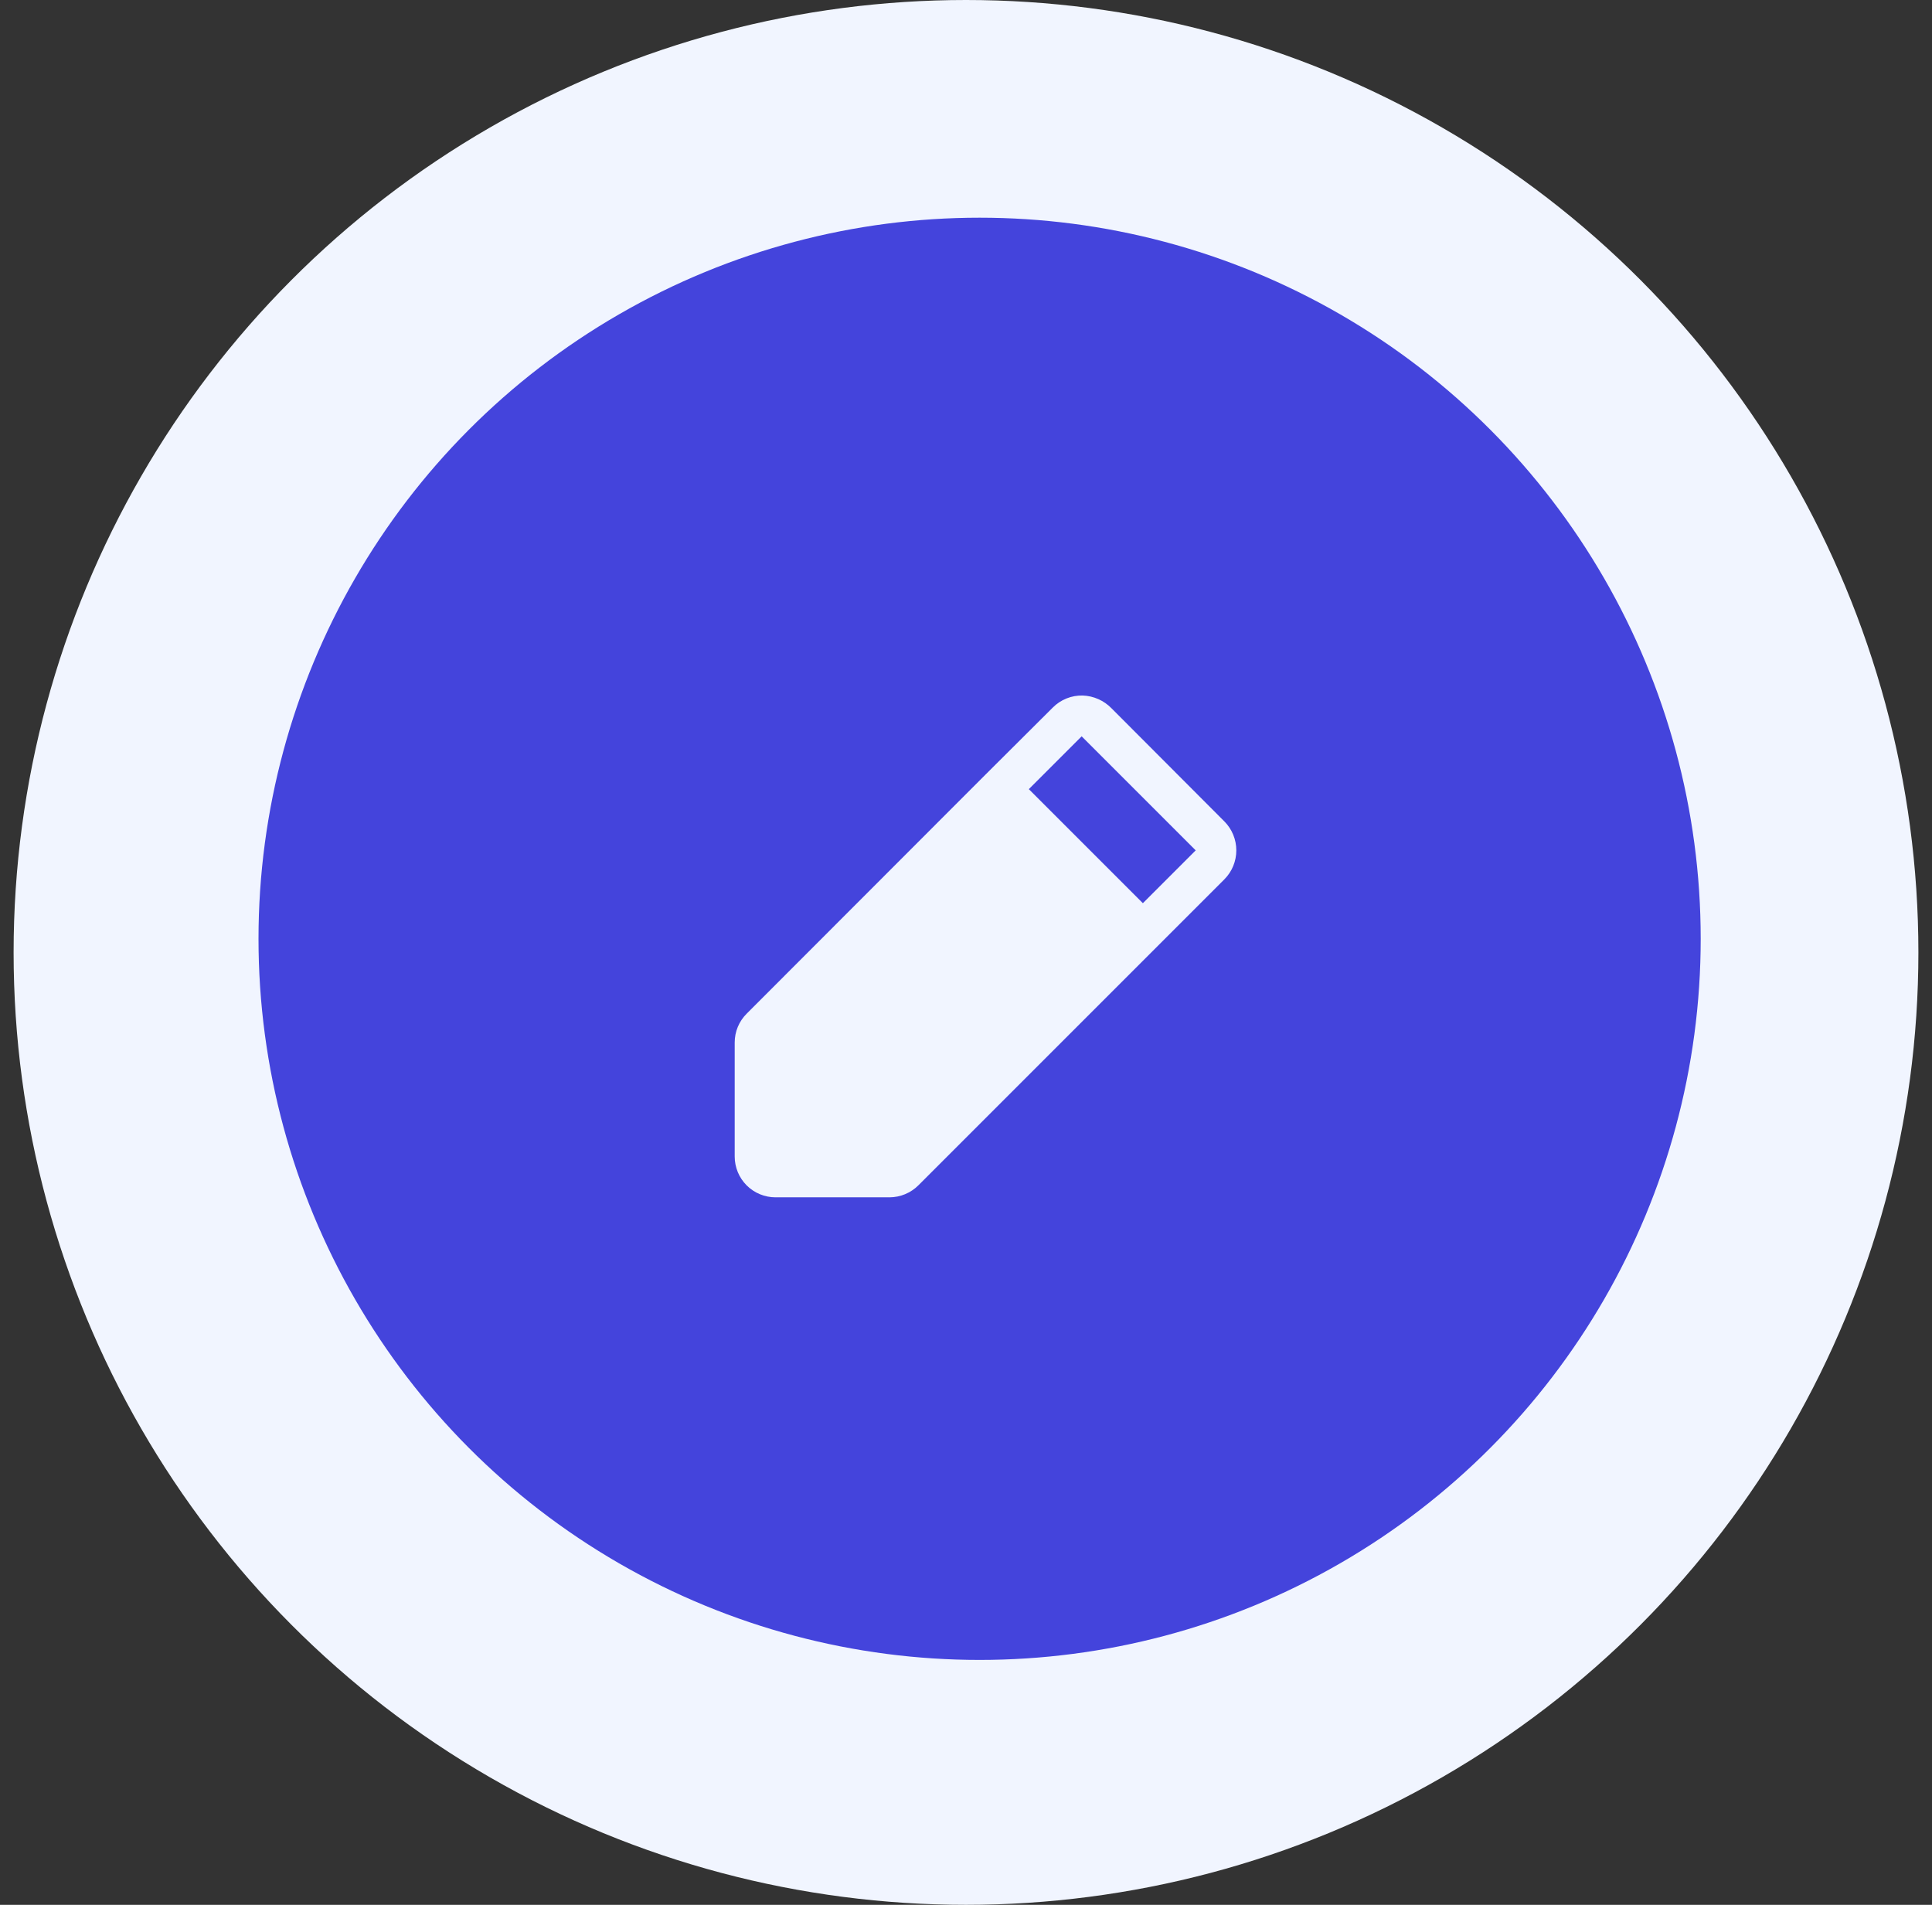
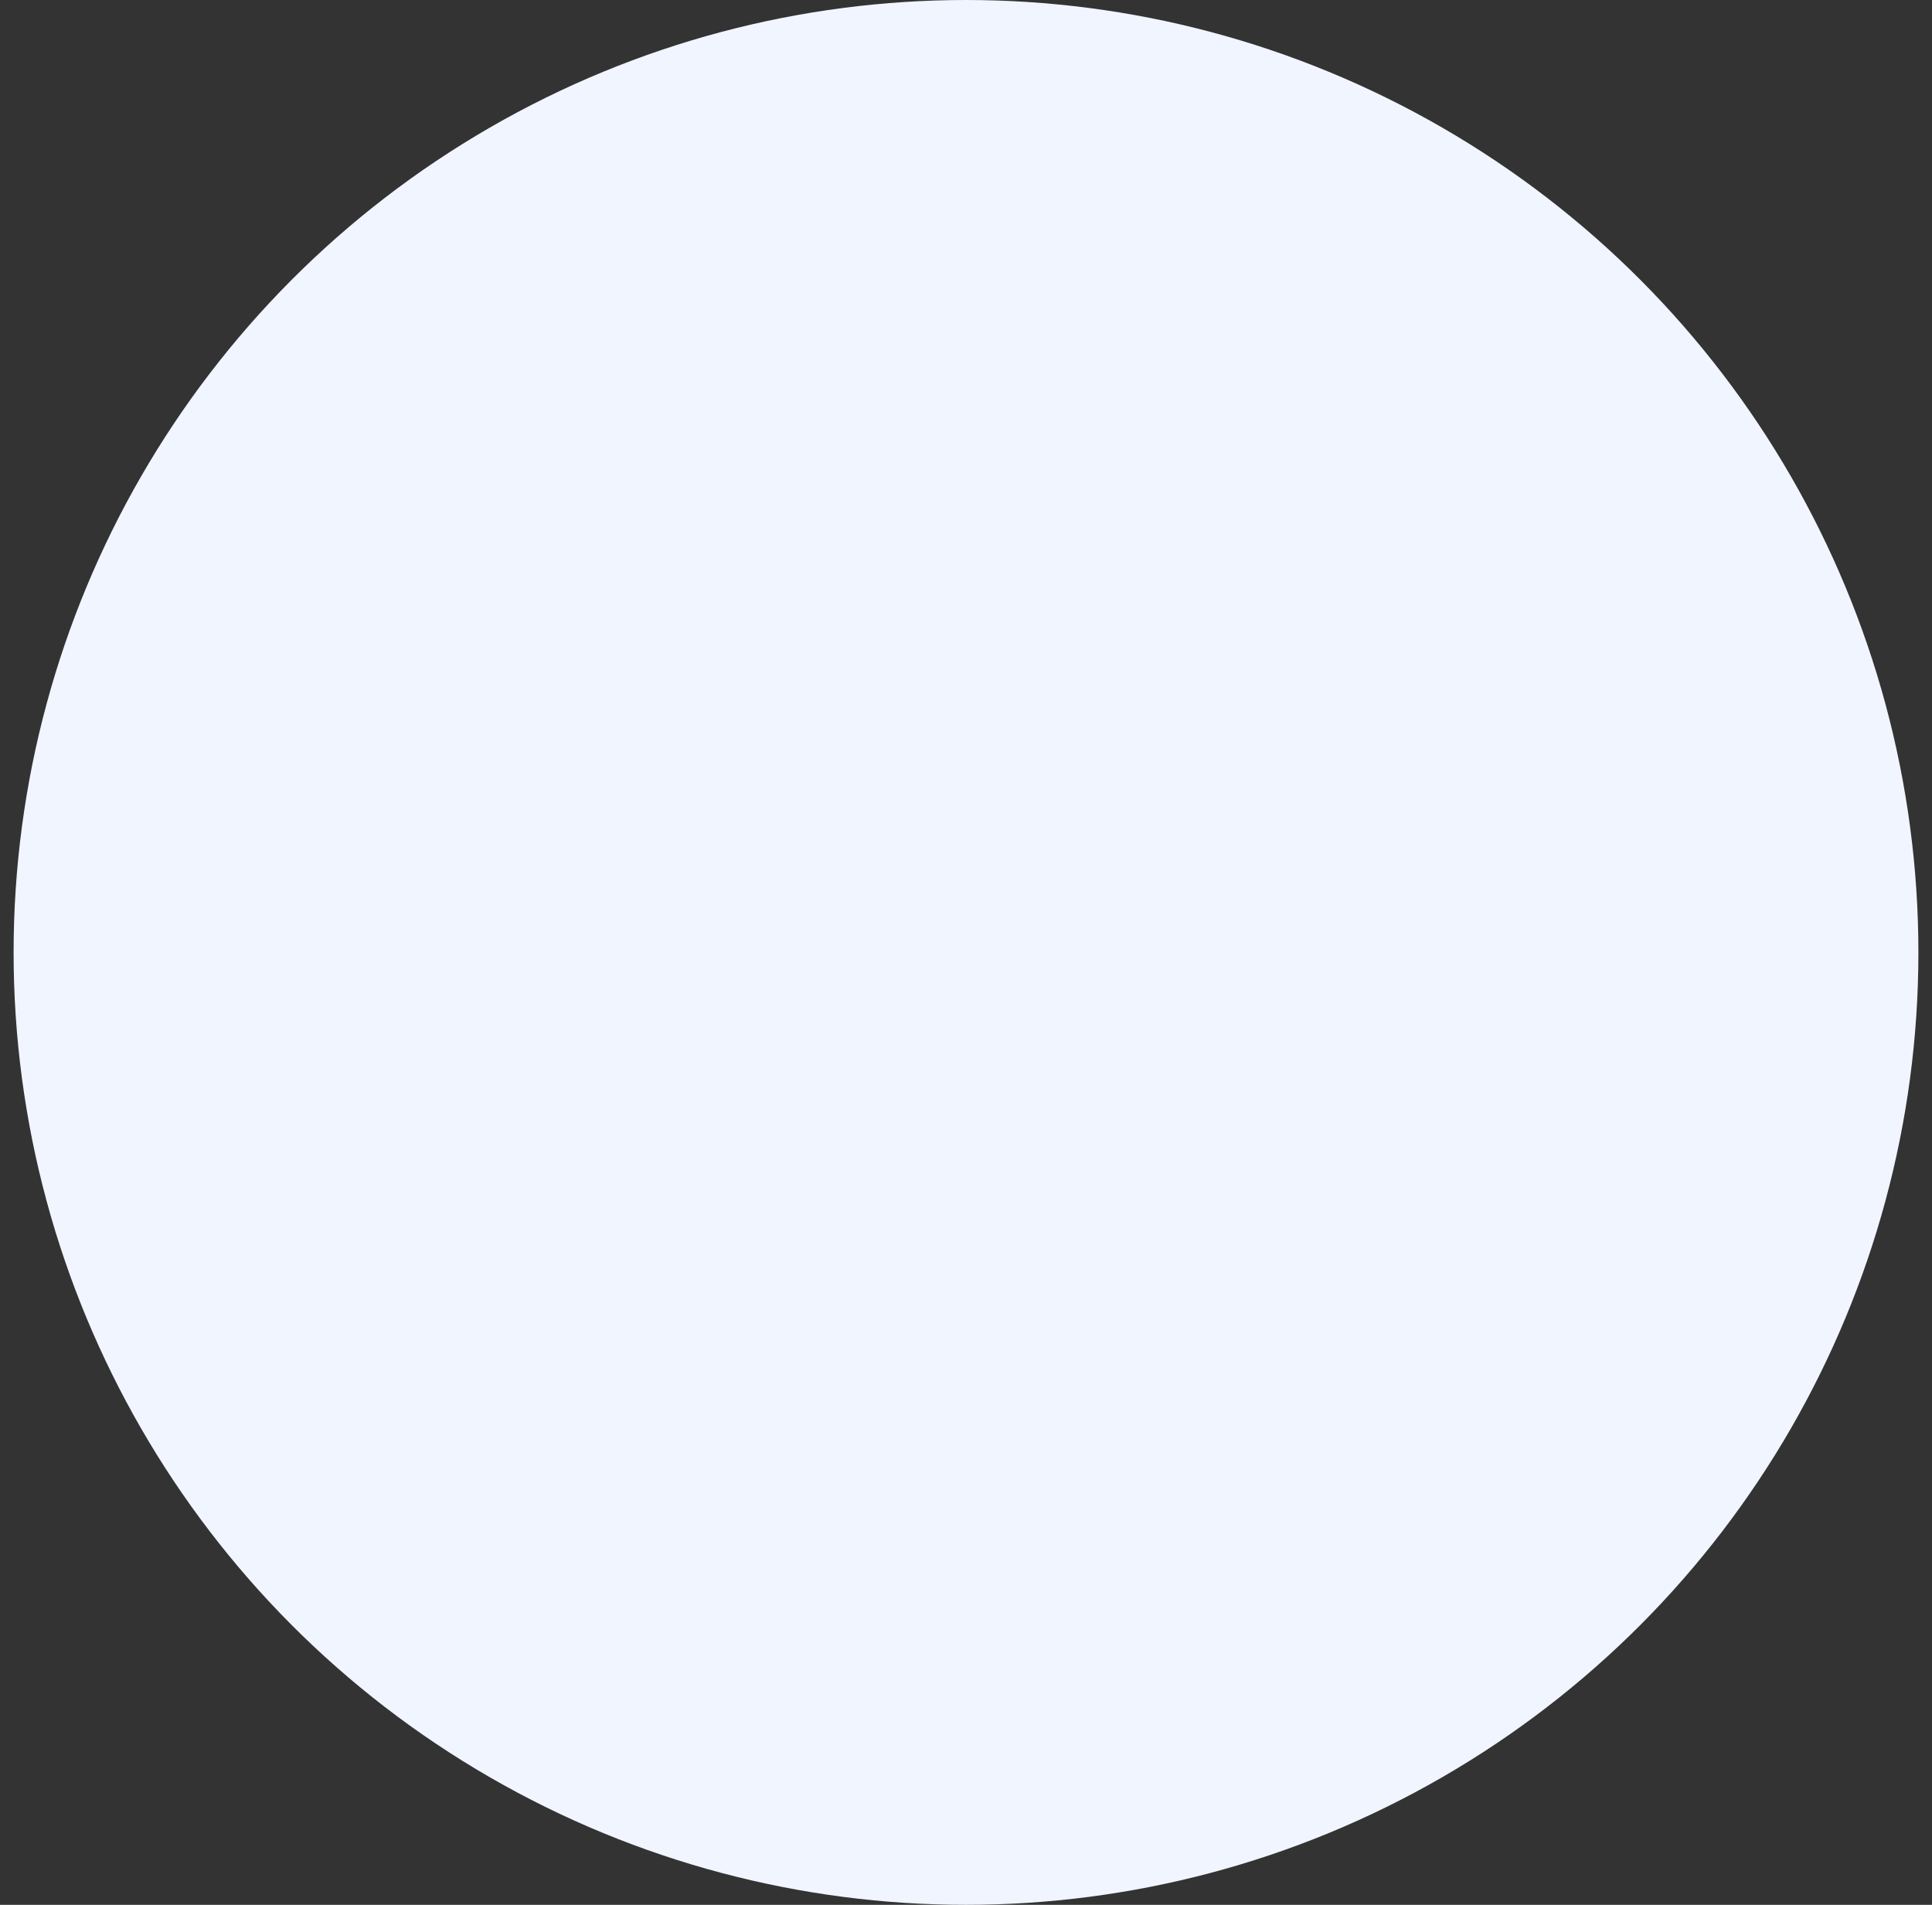
<svg xmlns="http://www.w3.org/2000/svg" width="71" height="70" viewBox="0 0 71 70" fill="none">
  <rect x="0" y="0" width="71" height="70" fill="#333333" stroke="none" />
  <circle cx="35.5" cy="35" r="35" fill="#F1F5FF" />
-   <circle cx="36" cy="34.5" r="26.5" fill="#4444DC" />
  <path d="M45 30.191L40.847 26.028C40.567 25.741 40.188 25.574 39.788 25.559C39.584 25.555 39.382 25.591 39.194 25.667C39.005 25.743 38.834 25.856 38.691 26L36.216 28.466L27.441 37.25C27.301 37.389 27.19 37.554 27.114 37.736C27.039 37.917 27 38.112 27 38.309V42.5C27 42.898 27.158 43.279 27.439 43.561C27.721 43.842 28.102 44 28.5 44H32.691C33.088 43.998 33.469 43.84 33.75 43.559L45 32.309C45.278 32.027 45.434 31.647 45.434 31.25C45.434 30.854 45.278 30.473 45 30.191ZM42 33.191L37.809 29L39.75 27.059L43.941 31.25L42 33.191Z" fill="#F1F5FF" />
</svg>